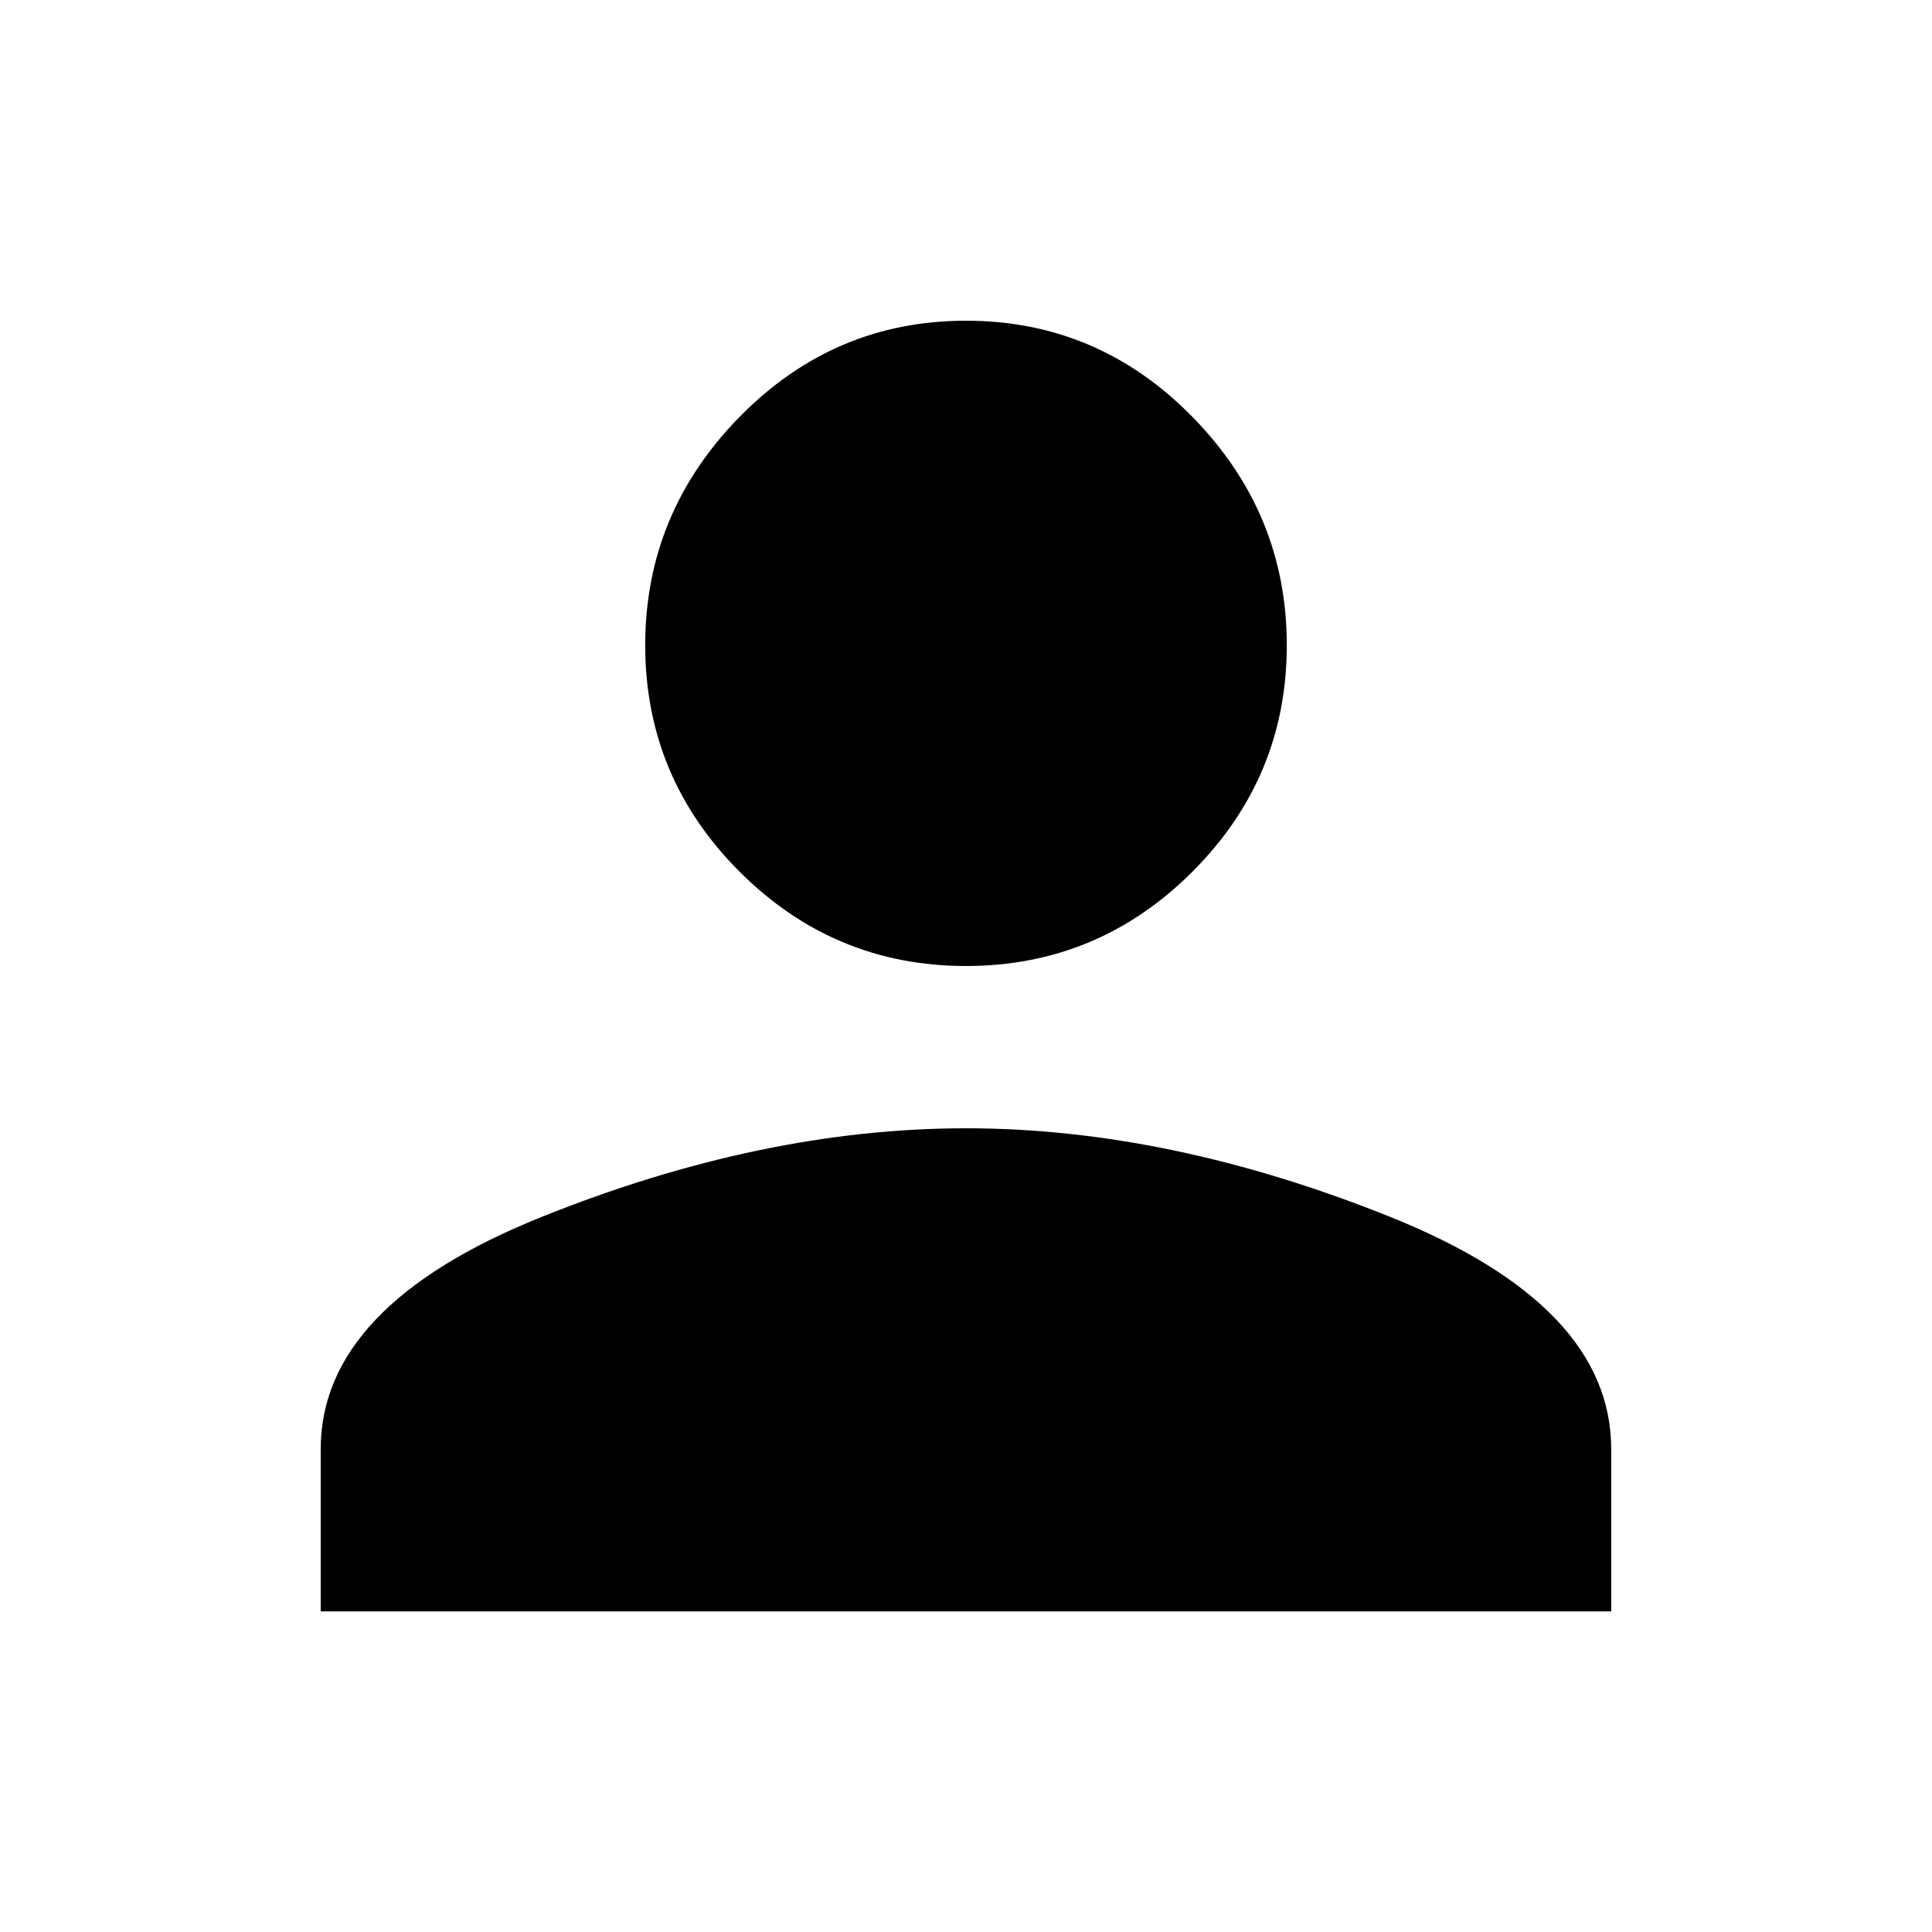
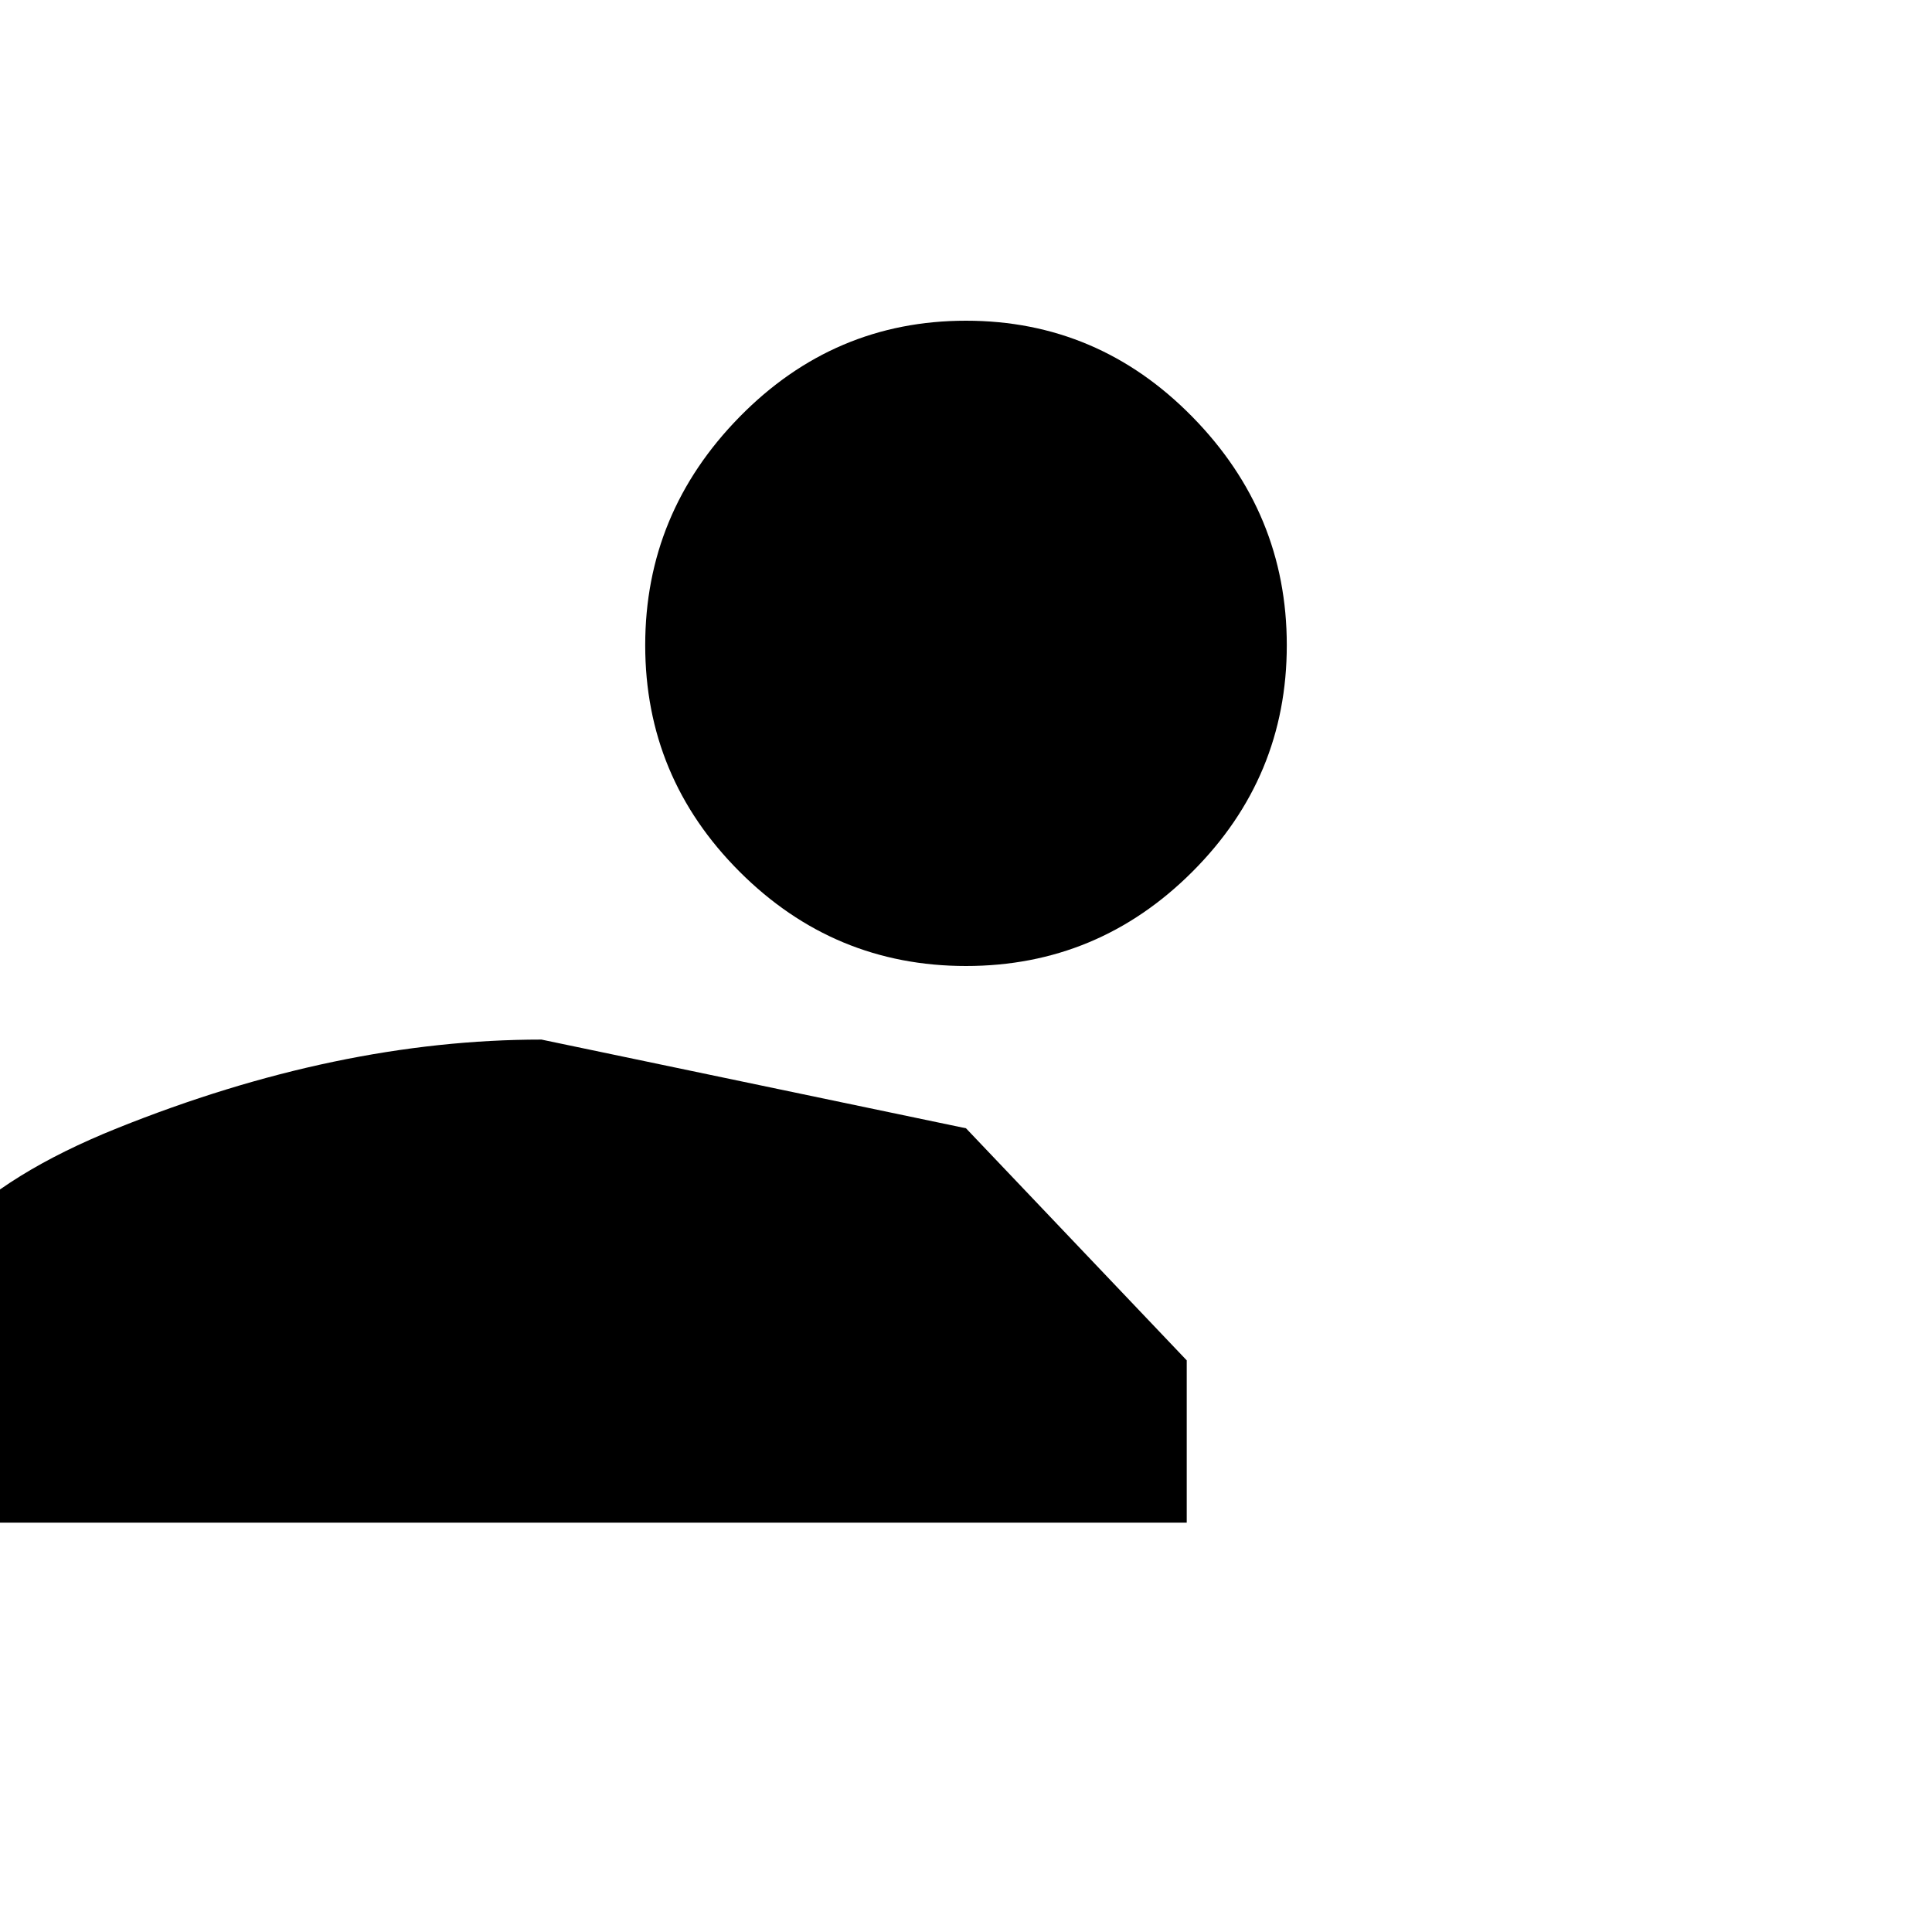
<svg xmlns="http://www.w3.org/2000/svg" t="1653959077828" class="icon" viewBox="0 0 1024 1024" version="1.1" p-id="2166" width="48" height="48">
  <defs>
    <style type="text/css">@font-face { font-family: feedback-iconfont; src: url("//at.alicdn.com/t/font_1031158_u69w8yhxdu.woff2?t=1630033759944") format("woff2"), url("//at.alicdn.com/t/font_1031158_u69w8yhxdu.woff?t=1630033759944") format("woff"), url("//at.alicdn.com/t/font_1031158_u69w8yhxdu.ttf?t=1630033759944") format("truetype"); }
</style>
  </defs>
-   <path d="M512 598.016q107.989 0 224.981 47.019t116.992 123.008l0 86.016-683.989 0 0-86.016q0-75.989 116.992-123.008t224.981-47.019zM512 512q-70.016 0-120.021-50.005t-50.005-120.021 50.005-121.003 120.021-50.987 120.021 50.987 50.005 121.003-50.005 120.021-120.021 50.005z" p-id="2167" fill="#000000" />
+   <path d="M512 598.016t116.992 123.008l0 86.016-683.989 0 0-86.016q0-75.989 116.992-123.008t224.981-47.019zM512 512q-70.016 0-120.021-50.005t-50.005-120.021 50.005-121.003 120.021-50.987 120.021 50.987 50.005 121.003-50.005 120.021-120.021 50.005z" p-id="2167" fill="#000000" />
</svg>